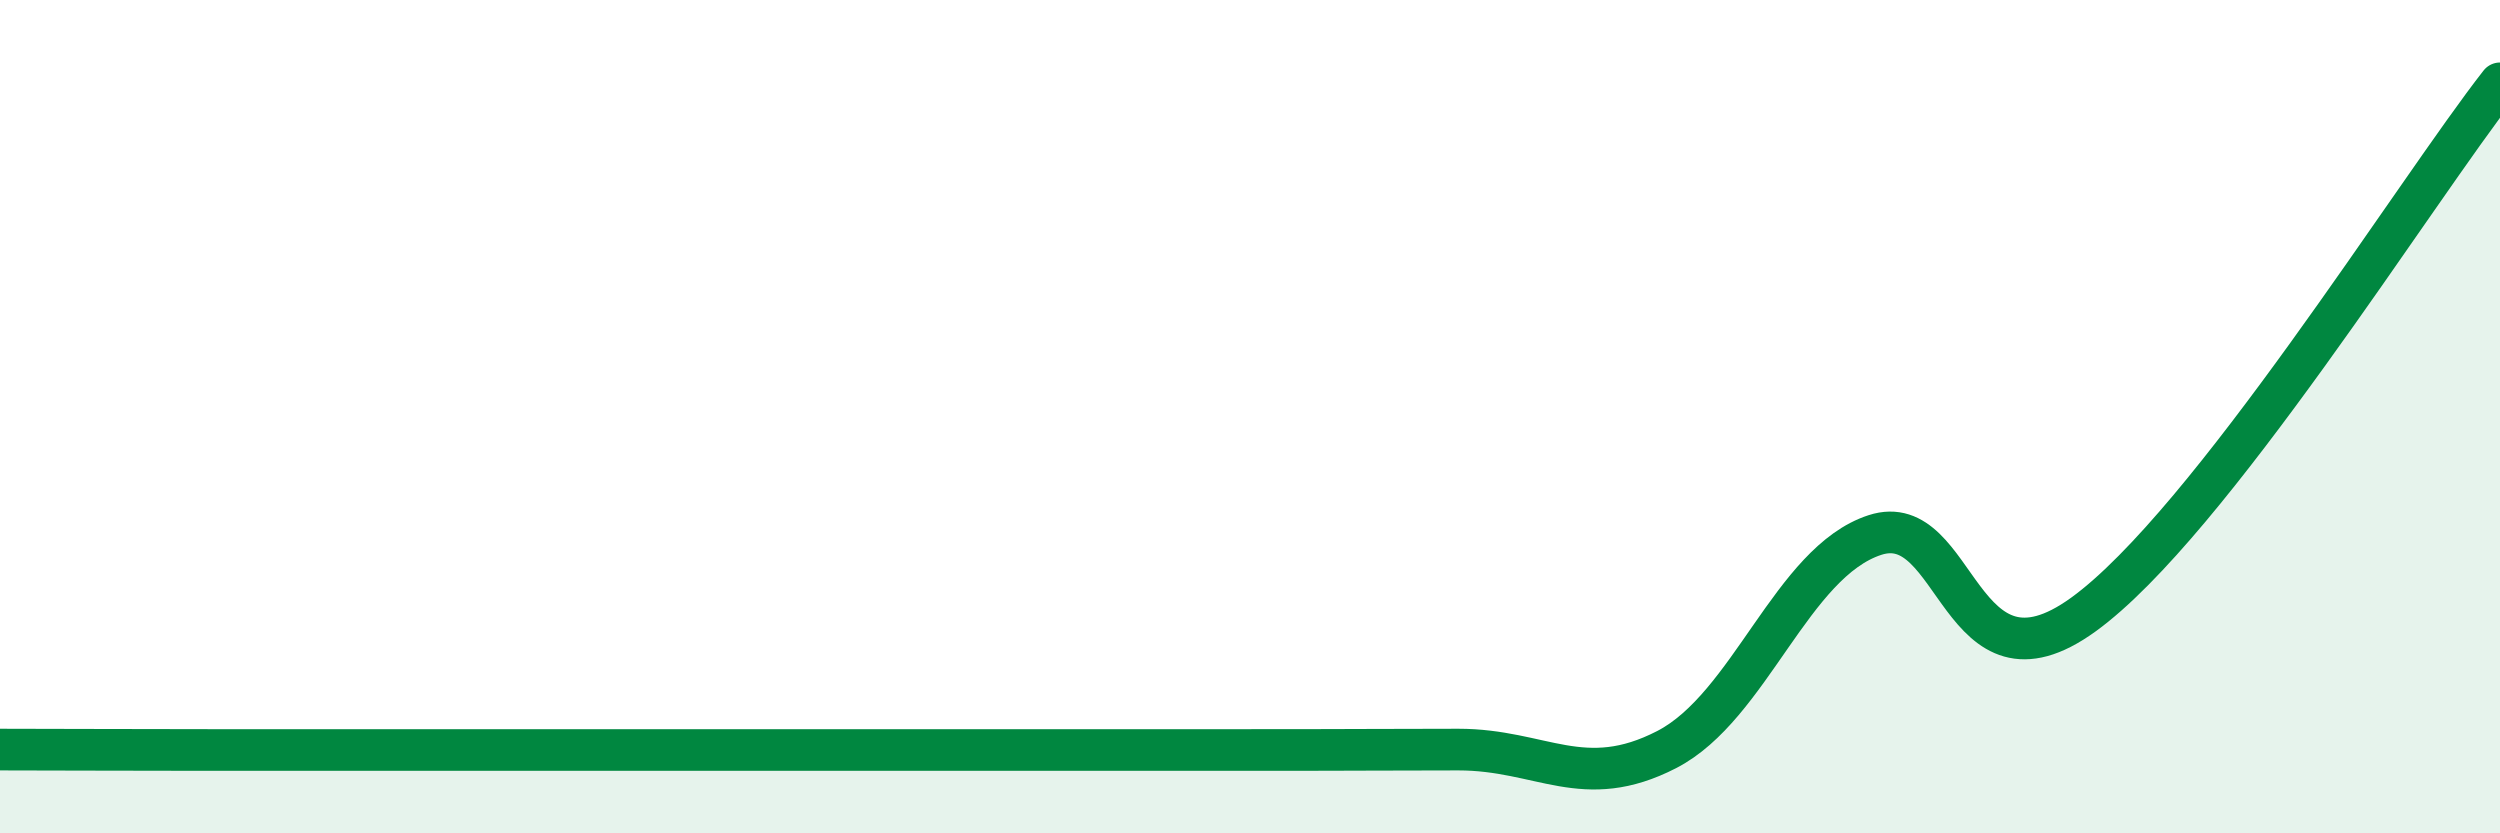
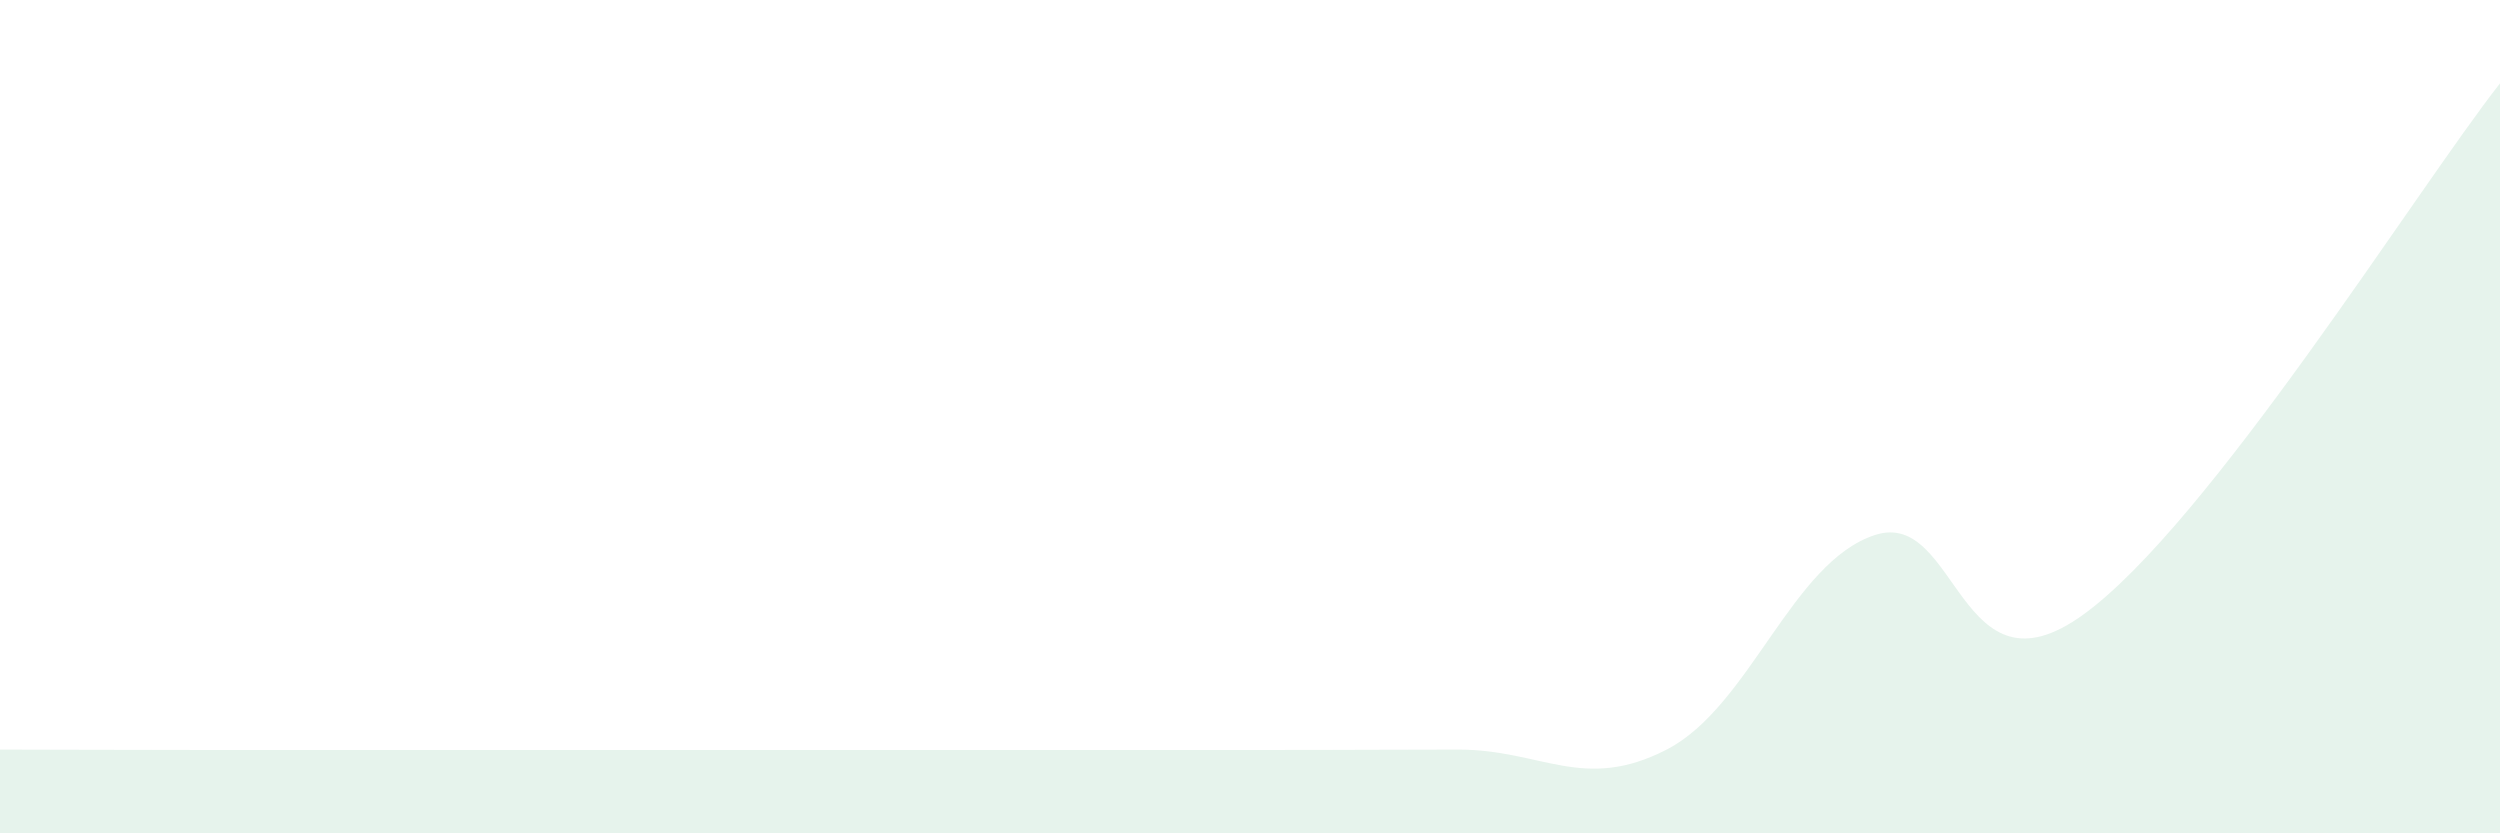
<svg xmlns="http://www.w3.org/2000/svg" width="60" height="20" viewBox="0 0 60 20">
  <path d="M 0,17.99 C 1,17.99 3,18 5,18 C 7,18 8,18 10,18 C 12,18 13,18 15,18 C 17,18 17,18 20,18 C 23,18 27,18 30,18 C 33,18 33,17.99 35,17.99 C 37,17.99 38,19.02 40,17.99 C 42,16.96 43,13.49 45,12.84 C 47,12.19 47,16.92 50,14.75 C 53,12.58 58,4.55 60,2L60 20L0 20Z" fill="#008740" opacity="0.1" stroke-linecap="round" stroke-linejoin="round" />
-   <path d="M 0,17.99 C 1,17.99 3,18 5,18 C 7,18 8,18 10,18 C 12,18 13,18 15,18 C 17,18 17,18 20,18 C 23,18 27,18 30,18 C 33,18 33,17.99 35,17.99 C 37,17.99 38,19.02 40,17.99 C 42,16.96 43,13.49 45,12.84 C 47,12.19 47,16.92 50,14.75 C 53,12.58 58,4.55 60,2" stroke="#008740" stroke-width="1" fill="none" stroke-linecap="round" stroke-linejoin="round" />
</svg>